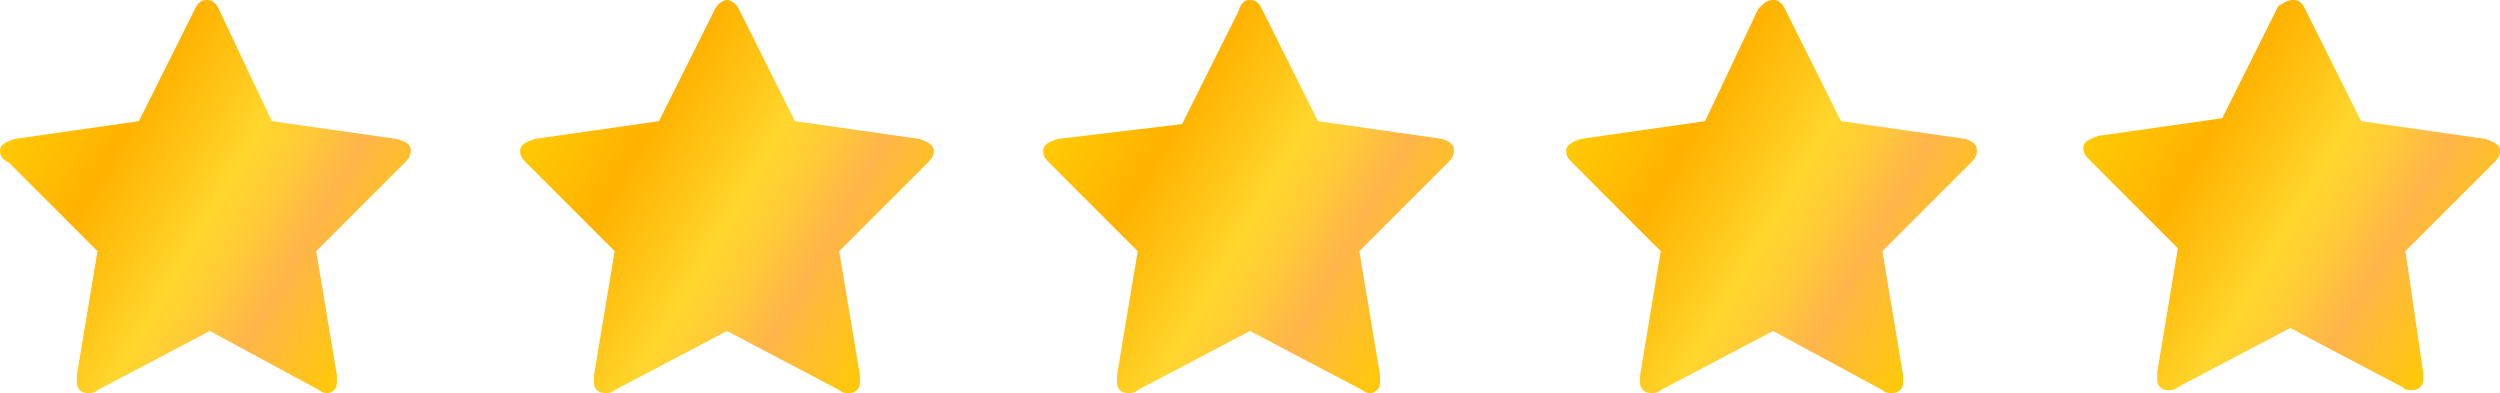
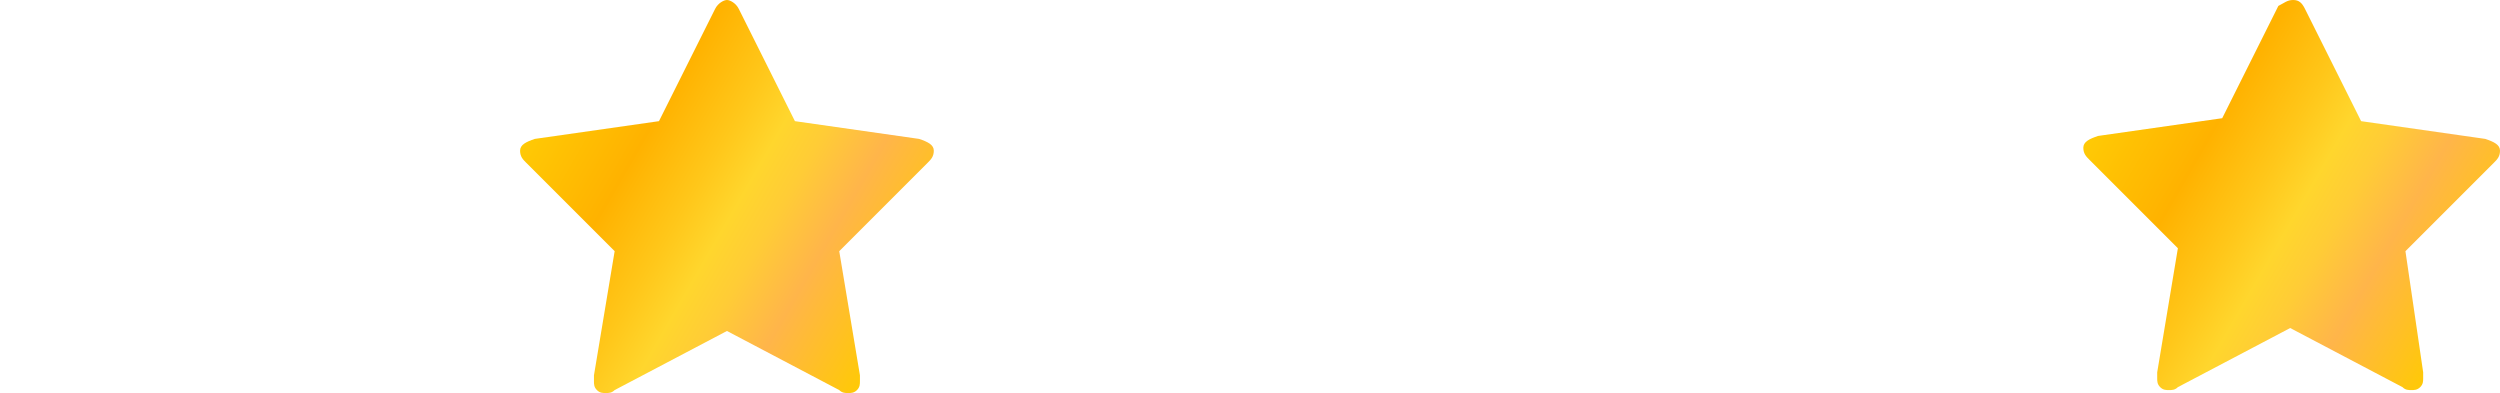
<svg xmlns="http://www.w3.org/2000/svg" version="1.1" id="Layer_1" x="0px" y="0px" viewBox="0 0 84.6 13.3" style="enable-background:new 0 0 84.6 13.3;" xml:space="preserve">
  <style type="text/css">
	.st0{fill:url(#SVGID_1_);}
	.st1{fill:url(#SVGID_00000018195126737821722190000014920482323947447442_);}
	.st2{fill:url(#SVGID_00000078739173109172609090000016864224900038696606_);}
	.st3{fill:url(#SVGID_00000047033571603431628250000002670791814883332248_);}
	.st4{fill:url(#SVGID_00000005233295809036894770000015338865978671725953_);}
</style>
  <linearGradient id="SVGID_1_" gradientUnits="userSpaceOnUse" x1="0.548" y1="4.104" x2="12.567" y2="11.042">
    <stop offset="0" style="stop-color:#FFC905" />
    <stop offset="0.245" style="stop-color:#FFB200" />
    <stop offset="0.414" style="stop-color:#FFC71A" />
    <stop offset="0.522" style="stop-color:#FFD62D" />
    <stop offset="0.618" style="stop-color:#FFCC36" />
    <stop offset="0.757" style="stop-color:#FFB54A" />
    <stop offset="1" style="stop-color:#FFC907" />
  </linearGradient>
-   <path class="st0" d="M13.9,5.1c0,0.2-0.1,0.3-0.2,0.4l-3,3l0.7,4.2c0,0.1,0,0.1,0,0.2c0,0.1,0,0.2-0.1,0.3c-0.1,0.1-0.2,0.1-0.2,0.1  c-0.1,0-0.2,0-0.3-0.1l-3.7-2l-3.8,2c-0.1,0.1-0.2,0.1-0.3,0.1c-0.1,0-0.2,0-0.3-0.1c-0.1-0.1-0.1-0.2-0.1-0.3c0-0.1,0-0.1,0-0.2  l0.7-4.2l-3-3C0.1,5.4,0,5.3,0,5.1c0-0.2,0.2-0.3,0.5-0.4l4.2-0.6l1.9-3.8C6.7,0.1,6.8,0,7,0s0.3,0.1,0.4,0.3l1.8,3.8l4.2,0.6  C13.8,4.8,13.9,4.9,13.9,5.1z" />
  <linearGradient id="SVGID_00000105421200985843417890000016675257223887803050_" gradientUnits="userSpaceOnUse" x1="18.199" y1="4.12" x2="30.218" y2="11.058">
    <stop offset="0" style="stop-color:#FFC905" />
    <stop offset="0.245" style="stop-color:#FFB200" />
    <stop offset="0.414" style="stop-color:#FFC71A" />
    <stop offset="0.522" style="stop-color:#FFD62D" />
    <stop offset="0.618" style="stop-color:#FFCC36" />
    <stop offset="0.757" style="stop-color:#FFB54A" />
    <stop offset="1" style="stop-color:#FFC907" />
  </linearGradient>
  <path style="fill:url(#SVGID_00000105421200985843417890000016675257223887803050_);" d="M31.6,5.1c0,0.2-0.1,0.3-0.2,0.4l-3,3  l0.7,4.2c0,0,0,0.1,0,0.2c0,0.1,0,0.2-0.1,0.3c-0.1,0.1-0.2,0.1-0.3,0.1c-0.1,0-0.2,0-0.3-0.1l-3.8-2l-3.8,2  c-0.1,0.1-0.2,0.1-0.3,0.1c-0.1,0-0.2,0-0.3-0.1c-0.1-0.1-0.1-0.2-0.1-0.3c0,0,0-0.1,0-0.2l0.7-4.2l-3-3c-0.1-0.1-0.2-0.2-0.2-0.4  c0-0.2,0.2-0.3,0.5-0.4l4.2-0.6l1.9-3.8C24.3,0.1,24.5,0,24.6,0s0.3,0.1,0.4,0.3l1.9,3.8l4.2,0.6C31.4,4.8,31.6,4.9,31.6,5.1z" />
  <linearGradient id="SVGID_00000132803981005637669030000003516428279530325693_" gradientUnits="userSpaceOnUse" x1="35.913" y1="4.144" x2="47.888" y2="11.058">
    <stop offset="0" style="stop-color:#FFC905" />
    <stop offset="0.245" style="stop-color:#FFB200" />
    <stop offset="0.414" style="stop-color:#FFC71A" />
    <stop offset="0.522" style="stop-color:#FFD62D" />
    <stop offset="0.618" style="stop-color:#FFCC36" />
    <stop offset="0.757" style="stop-color:#FFB54A" />
    <stop offset="1" style="stop-color:#FFC907" />
  </linearGradient>
-   <path style="fill:url(#SVGID_00000132803981005637669030000003516428279530325693_);" d="M49.2,5.1c0,0.2-0.1,0.3-0.2,0.4l-3,3  l0.7,4.2c0,0.1,0,0.1,0,0.2c0,0.1,0,0.2-0.1,0.3c-0.1,0.1-0.2,0.1-0.2,0.1c-0.1,0-0.2,0-0.3-0.1l-3.8-2l-3.8,2  c-0.1,0.1-0.2,0.1-0.3,0.1c-0.1,0-0.2,0-0.3-0.1c-0.1-0.1-0.1-0.2-0.1-0.3c0-0.1,0-0.1,0-0.2l0.7-4.2l-3-3c-0.1-0.1-0.2-0.2-0.2-0.4  c0-0.2,0.2-0.3,0.5-0.4L40,4.2l1.9-3.8C42,0.1,42.1,0,42.3,0s0.3,0.1,0.4,0.3l1.9,3.8l4.2,0.6C49.1,4.8,49.2,4.9,49.2,5.1z" />
  <linearGradient id="SVGID_00000006667473595886576470000017942573922976852369_" gradientUnits="userSpaceOnUse" x1="53.602" y1="4.132" x2="65.566" y2="11.04">
    <stop offset="0" style="stop-color:#FFC905" />
    <stop offset="0.245" style="stop-color:#FFB200" />
    <stop offset="0.414" style="stop-color:#FFC71A" />
    <stop offset="0.522" style="stop-color:#FFD62D" />
    <stop offset="0.618" style="stop-color:#FFCC36" />
    <stop offset="0.757" style="stop-color:#FFB54A" />
    <stop offset="1" style="stop-color:#FFC907" />
  </linearGradient>
-   <path style="fill:url(#SVGID_00000006667473595886576470000017942573922976852369_);" d="M66.9,5.1c0,0.2-0.1,0.3-0.2,0.4l-3,3  l0.7,4.2v0.2c0,0.1,0,0.2-0.1,0.3c-0.1,0.1-0.2,0.1-0.3,0.1c-0.1,0-0.2,0-0.3-0.1l-3.7-2l-3.8,2c-0.1,0.1-0.2,0.1-0.3,0.1  c-0.1,0-0.2,0-0.3-0.1c-0.1-0.1-0.1-0.2-0.1-0.3c0,0,0-0.1,0-0.2l0.7-4.2l-3-3c-0.1-0.1-0.2-0.2-0.2-0.4c0-0.2,0.2-0.3,0.5-0.4  l4.2-0.6l1.8-3.8C59.7,0.1,59.8,0,60,0s0.3,0.1,0.4,0.3l1.9,3.8l4.2,0.6C66.8,4.8,66.9,4.9,66.9,5.1z" />
  <linearGradient id="SVGID_00000054974641465192980300000008914972350966570635_" gradientUnits="userSpaceOnUse" x1="71.157" y1="4.106" x2="83.14" y2="11.024">
    <stop offset="0" style="stop-color:#FFC905" />
    <stop offset="0.245" style="stop-color:#FFB200" />
    <stop offset="0.414" style="stop-color:#FFC71A" />
    <stop offset="0.522" style="stop-color:#FFD62D" />
    <stop offset="0.618" style="stop-color:#FFCC36" />
    <stop offset="0.757" style="stop-color:#FFB54A" />
    <stop offset="1" style="stop-color:#FFC907" />
  </linearGradient>
  <path style="fill:url(#SVGID_00000054974641465192980300000008914972350966570635_);" d="M84.6,5.1c0,0.2-0.1,0.3-0.2,0.4l-3,3  l0.6,4.1c0,0,0,0.1,0,0.2c0,0.1,0,0.2-0.1,0.3c-0.1,0.1-0.2,0.1-0.3,0.1c-0.1,0-0.2,0-0.3-0.1l-3.8-2l-3.8,2  c-0.1,0.1-0.2,0.1-0.3,0.1c-0.1,0-0.2,0-0.3-0.1c-0.1-0.1-0.1-0.2-0.1-0.3c0,0,0-0.1,0-0.2l0.7-4.2l-3-3c-0.1-0.1-0.2-0.2-0.2-0.4  c0-0.2,0.2-0.3,0.5-0.4l4.2-0.6l1.9-3.8C77.3,0.1,77.4,0,77.6,0s0.3,0.1,0.4,0.3l1.9,3.8l4.2,0.6C84.4,4.8,84.6,4.9,84.6,5.1z" />
</svg>